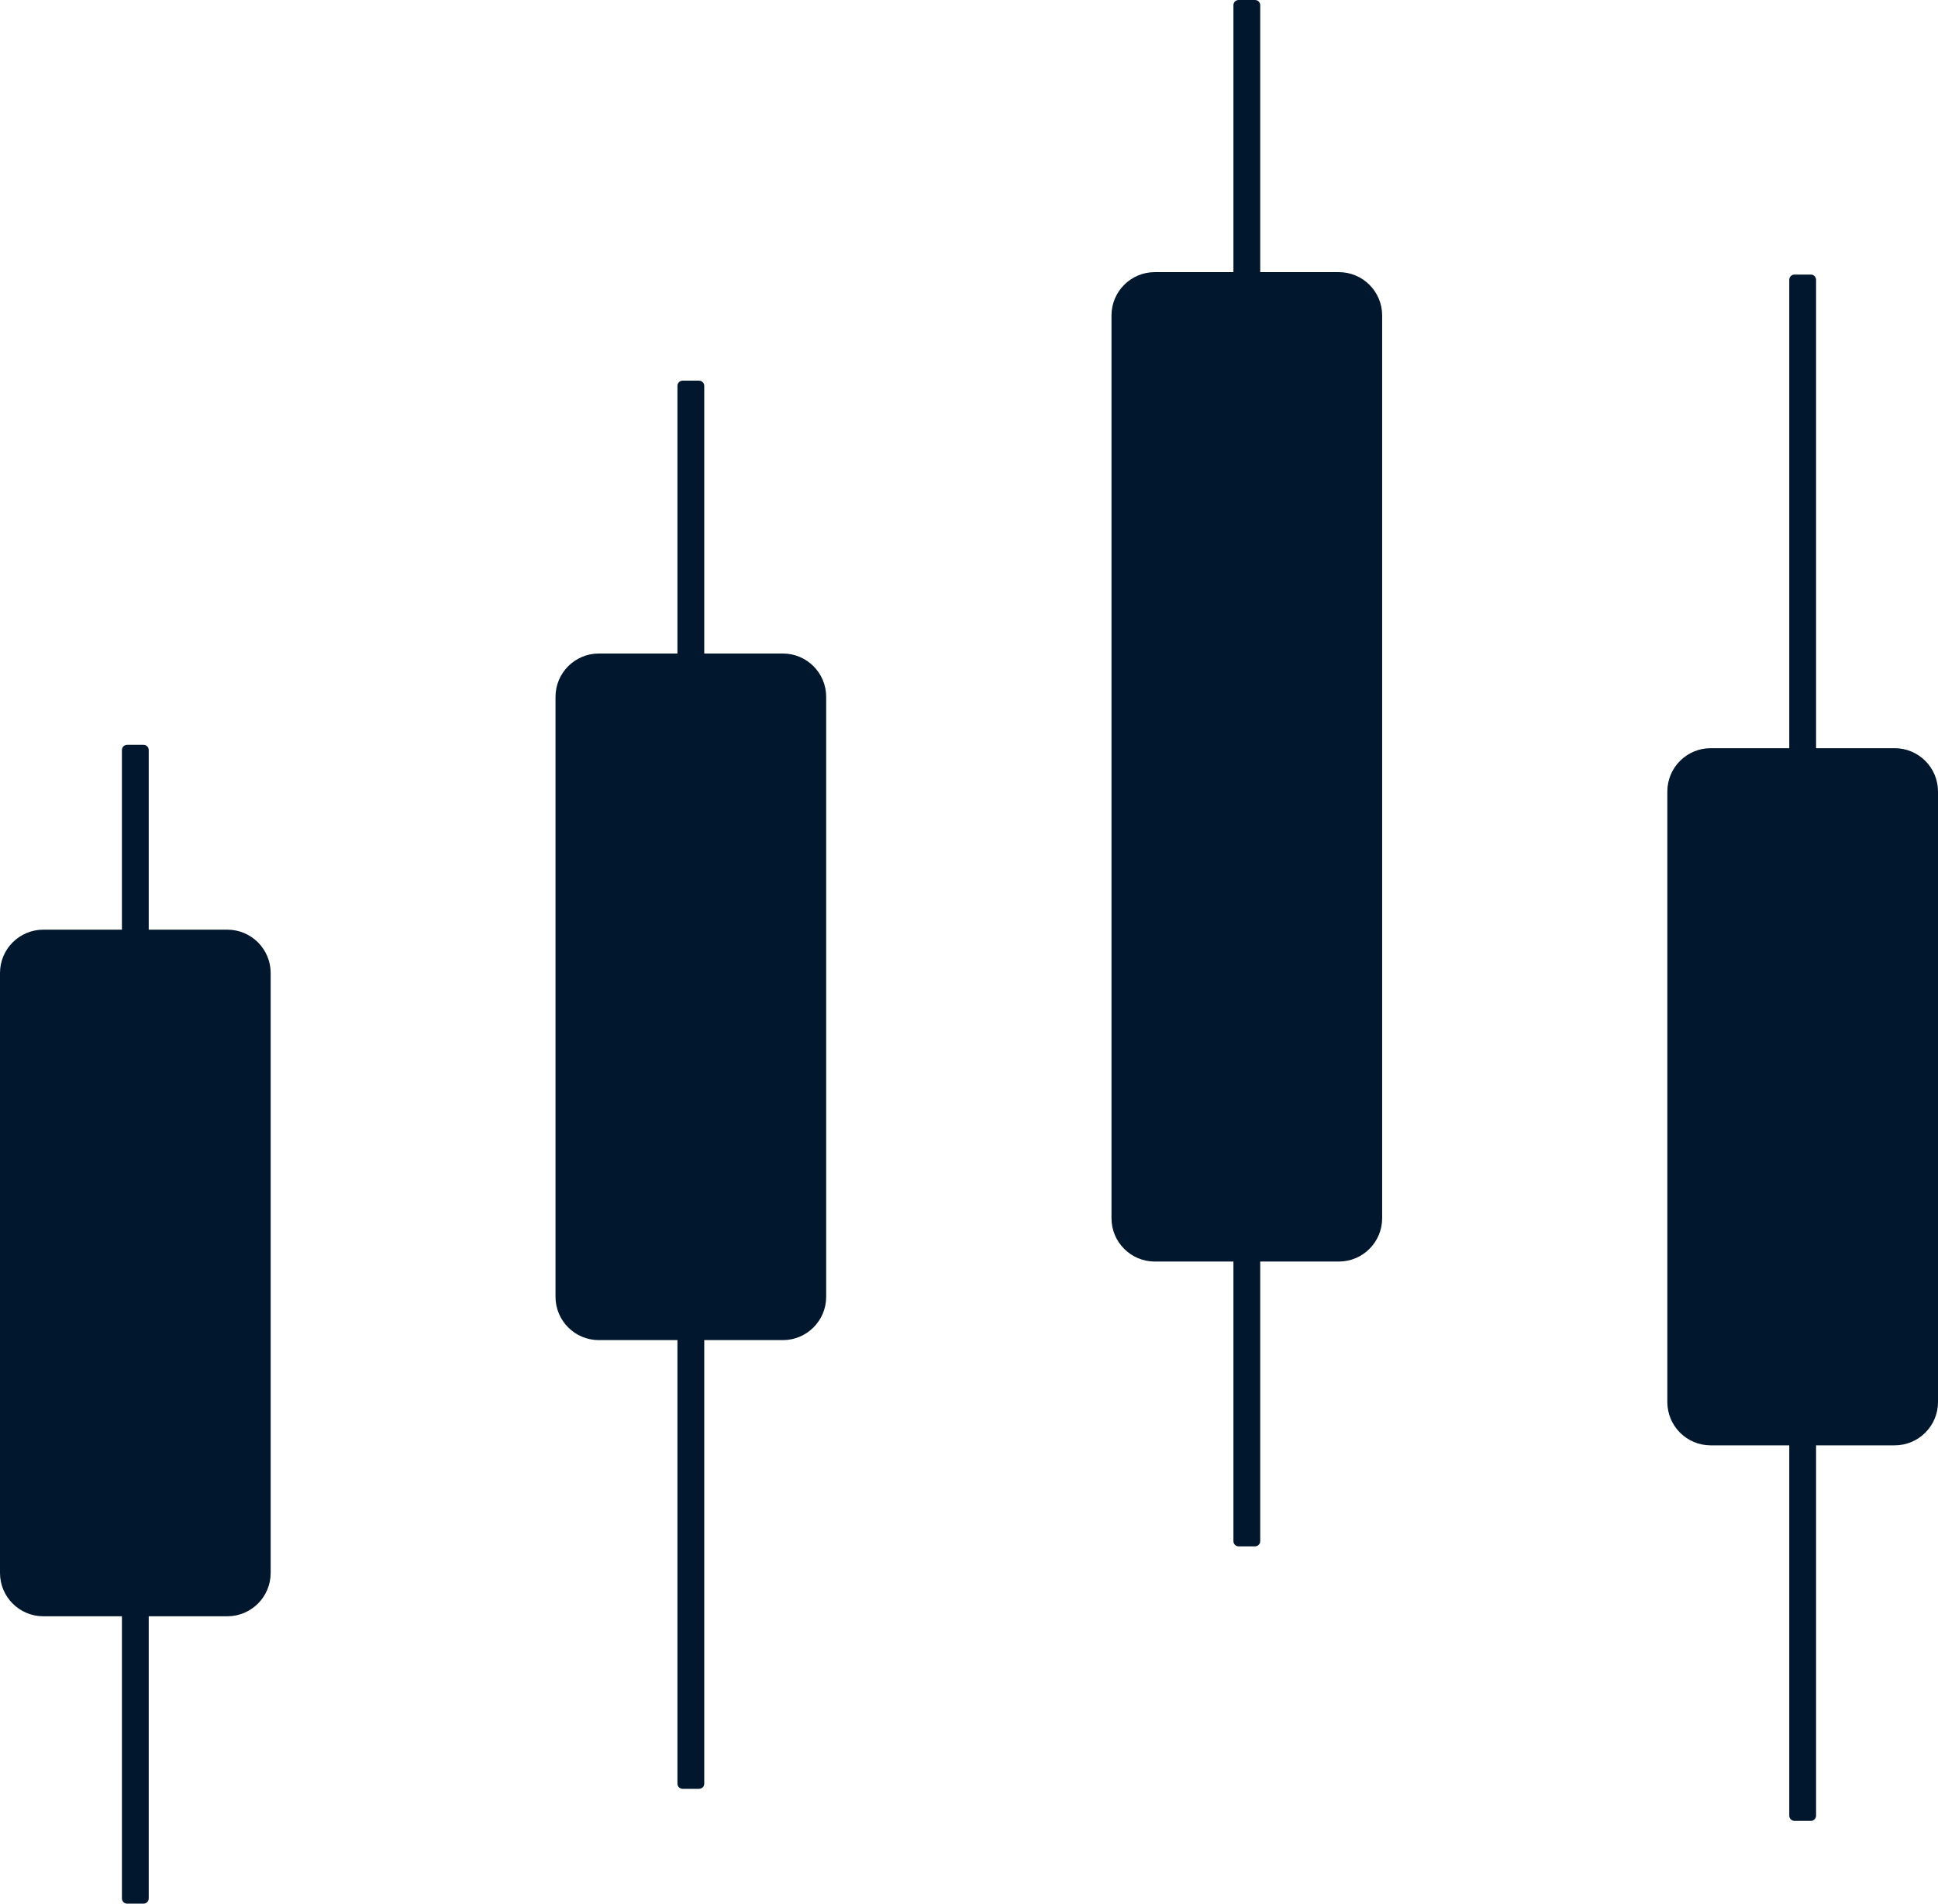
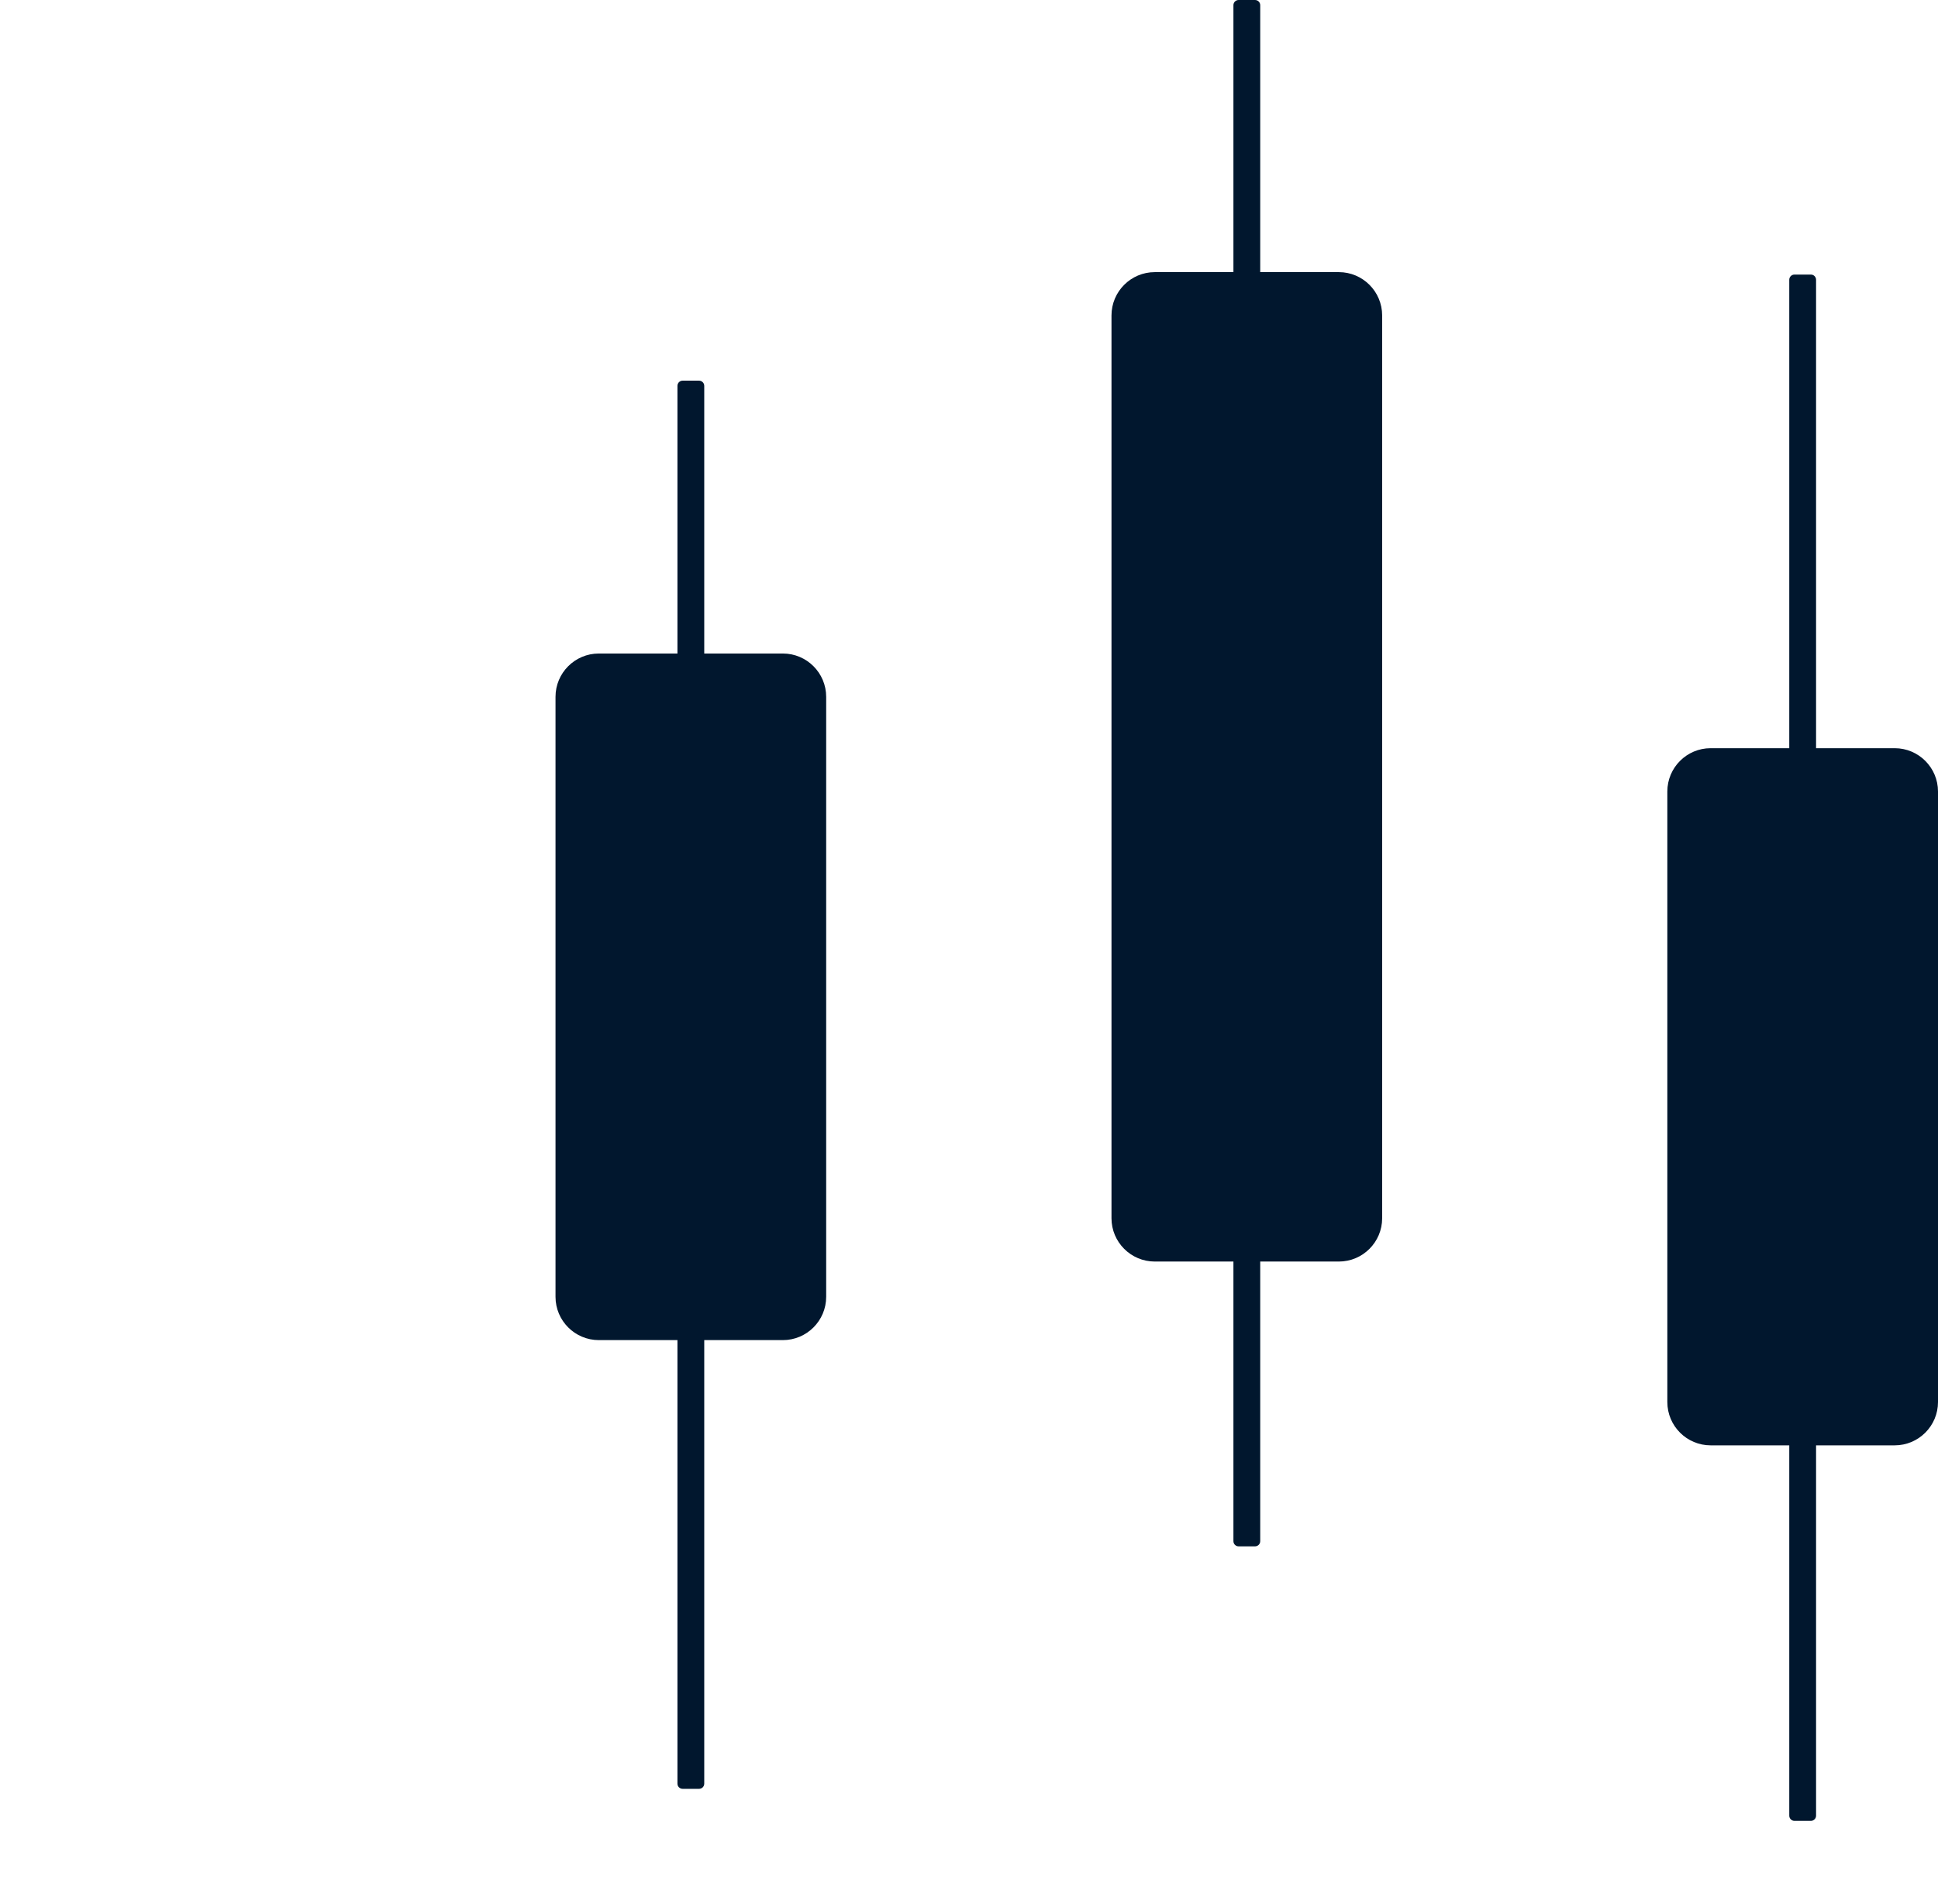
<svg xmlns="http://www.w3.org/2000/svg" id="Ebene_1" viewBox="0 0 293.57 288.36">
-   <path d="M34.44,140.82h-11.91v-27.21c0-.44-.35-.79-.79-.79h-2.48c-.44,0-.79.35-.79.79v27.21H6.56c-3.62,0-6.56,2.94-6.56,6.56v90.88c0,3.62,2.94,6.56,6.56,6.56h11.91v42.74c0,.44.35.79.79.79h2.48c.44,0,.79-.35.79-.79v-42.74h11.91c3.62,0,6.56-2.94,6.56-6.56v-90.88c0-3.62-2.94-6.56-6.56-6.56Z" style="fill: #01172e;" />
  <path d="M118.59,98.99h-11.91v-40.54c0-.44-.35-.79-.79-.79h-2.48c-.44,0-.79.35-.79.79v40.54h-11.91c-3.62,0-6.56,2.94-6.56,6.56v90.88c0,3.62,2.94,6.56,6.56,6.56h11.91v67.18c0,.44.35.79.79.79h2.48c.44,0,.79-.35.79-.79v-67.18h11.91c3.62,0,6.56-2.94,6.56-6.56v-90.88c0-3.62-2.94-6.56-6.56-6.56Z" style="fill: #01172e;" />
  <path d="M202.81,41.22h-11.91V.79c0-.44-.35-.79-.79-.79h-2.48c-.44,0-.79.35-.79.79v40.43h-11.91c-3.62,0-6.56,2.94-6.56,6.56v136.75c0,3.62,2.94,6.56,6.56,6.56h11.91v42.35c0,.44.35.79.79.79h2.48c.44,0,.79-.35.79-.79v-42.35h11.91c3.62,0,6.56-2.94,6.56-6.56V47.78c0-3.62-2.94-6.56-6.56-6.56Z" style="fill: #01172e;" />
  <path d="M287.01,113.33h-11.91V42.38c0-.44-.35-.79-.79-.79h-2.48c-.44,0-.79.35-.79.79v70.95h-11.91c-3.62,0-6.56,2.94-6.56,6.56v92.48c0,3.62,2.94,6.56,6.56,6.56h11.91v56.09c0,.44.35.79.79.79h2.48c.44,0,.79-.35.79-.79v-56.09h11.91c3.62,0,6.56-2.94,6.56-6.56v-92.48c0-3.62-2.94-6.56-6.56-6.56Z" style="fill: #01172e;" />
</svg>